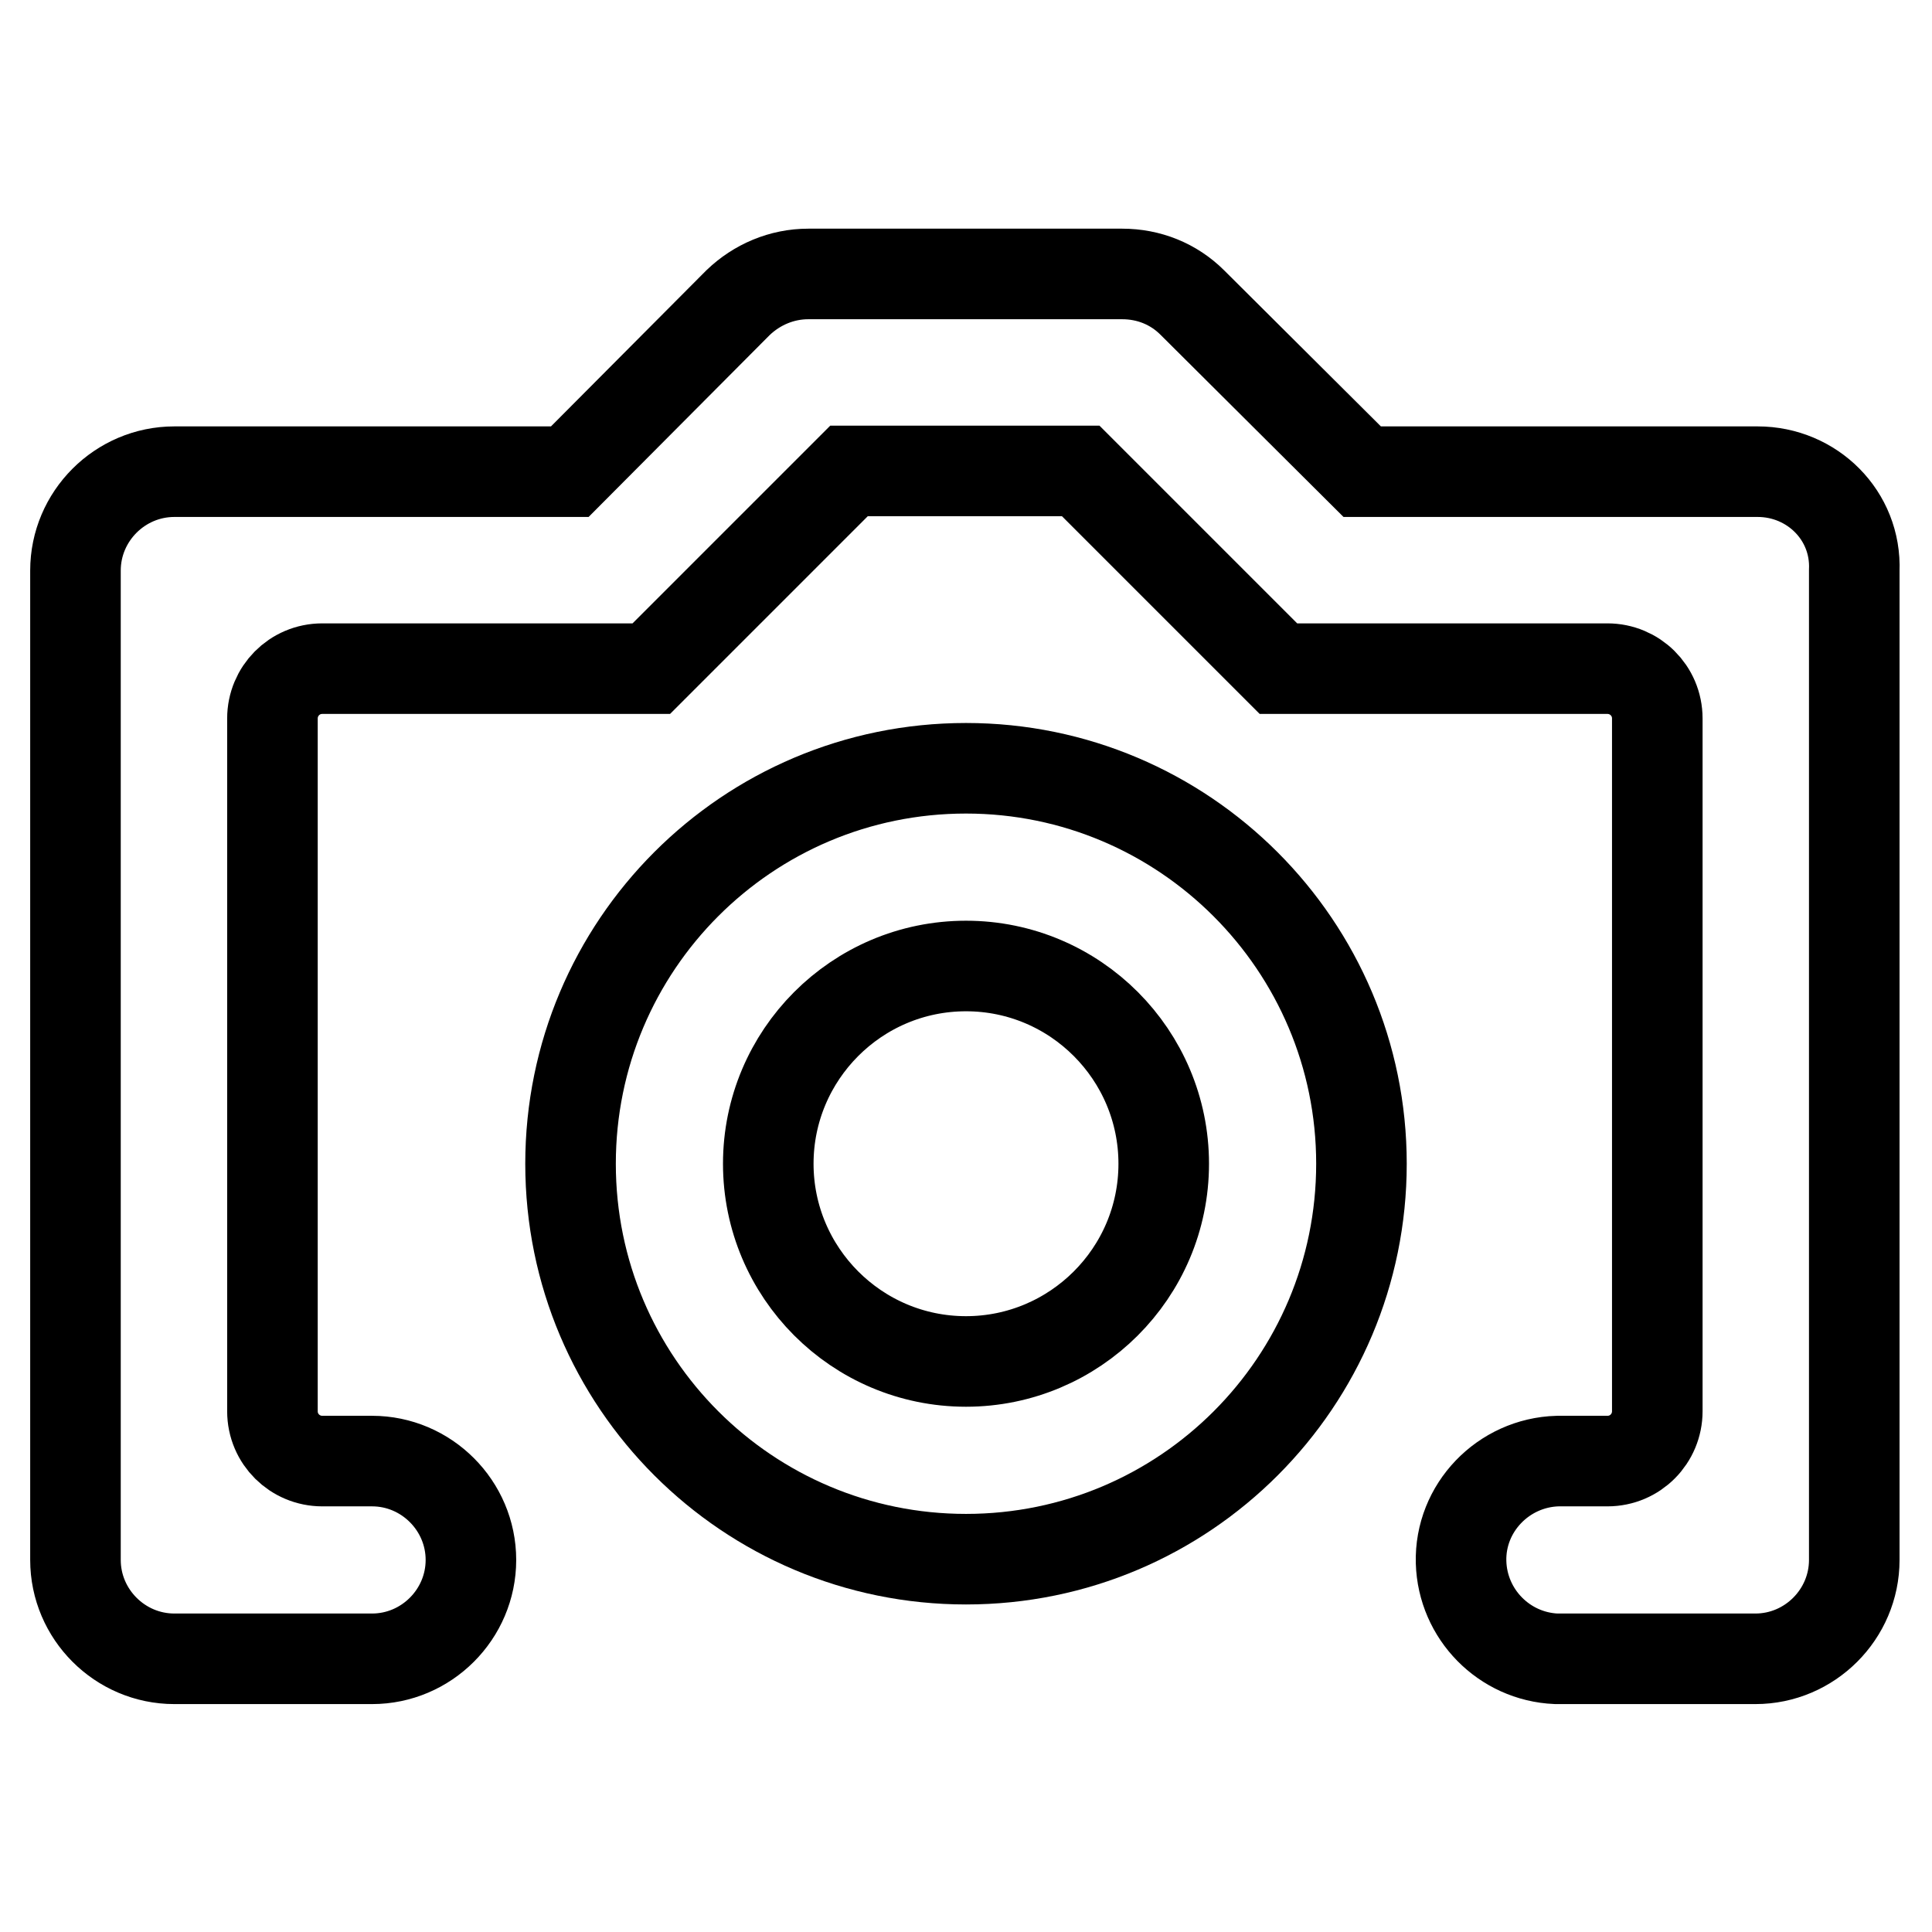
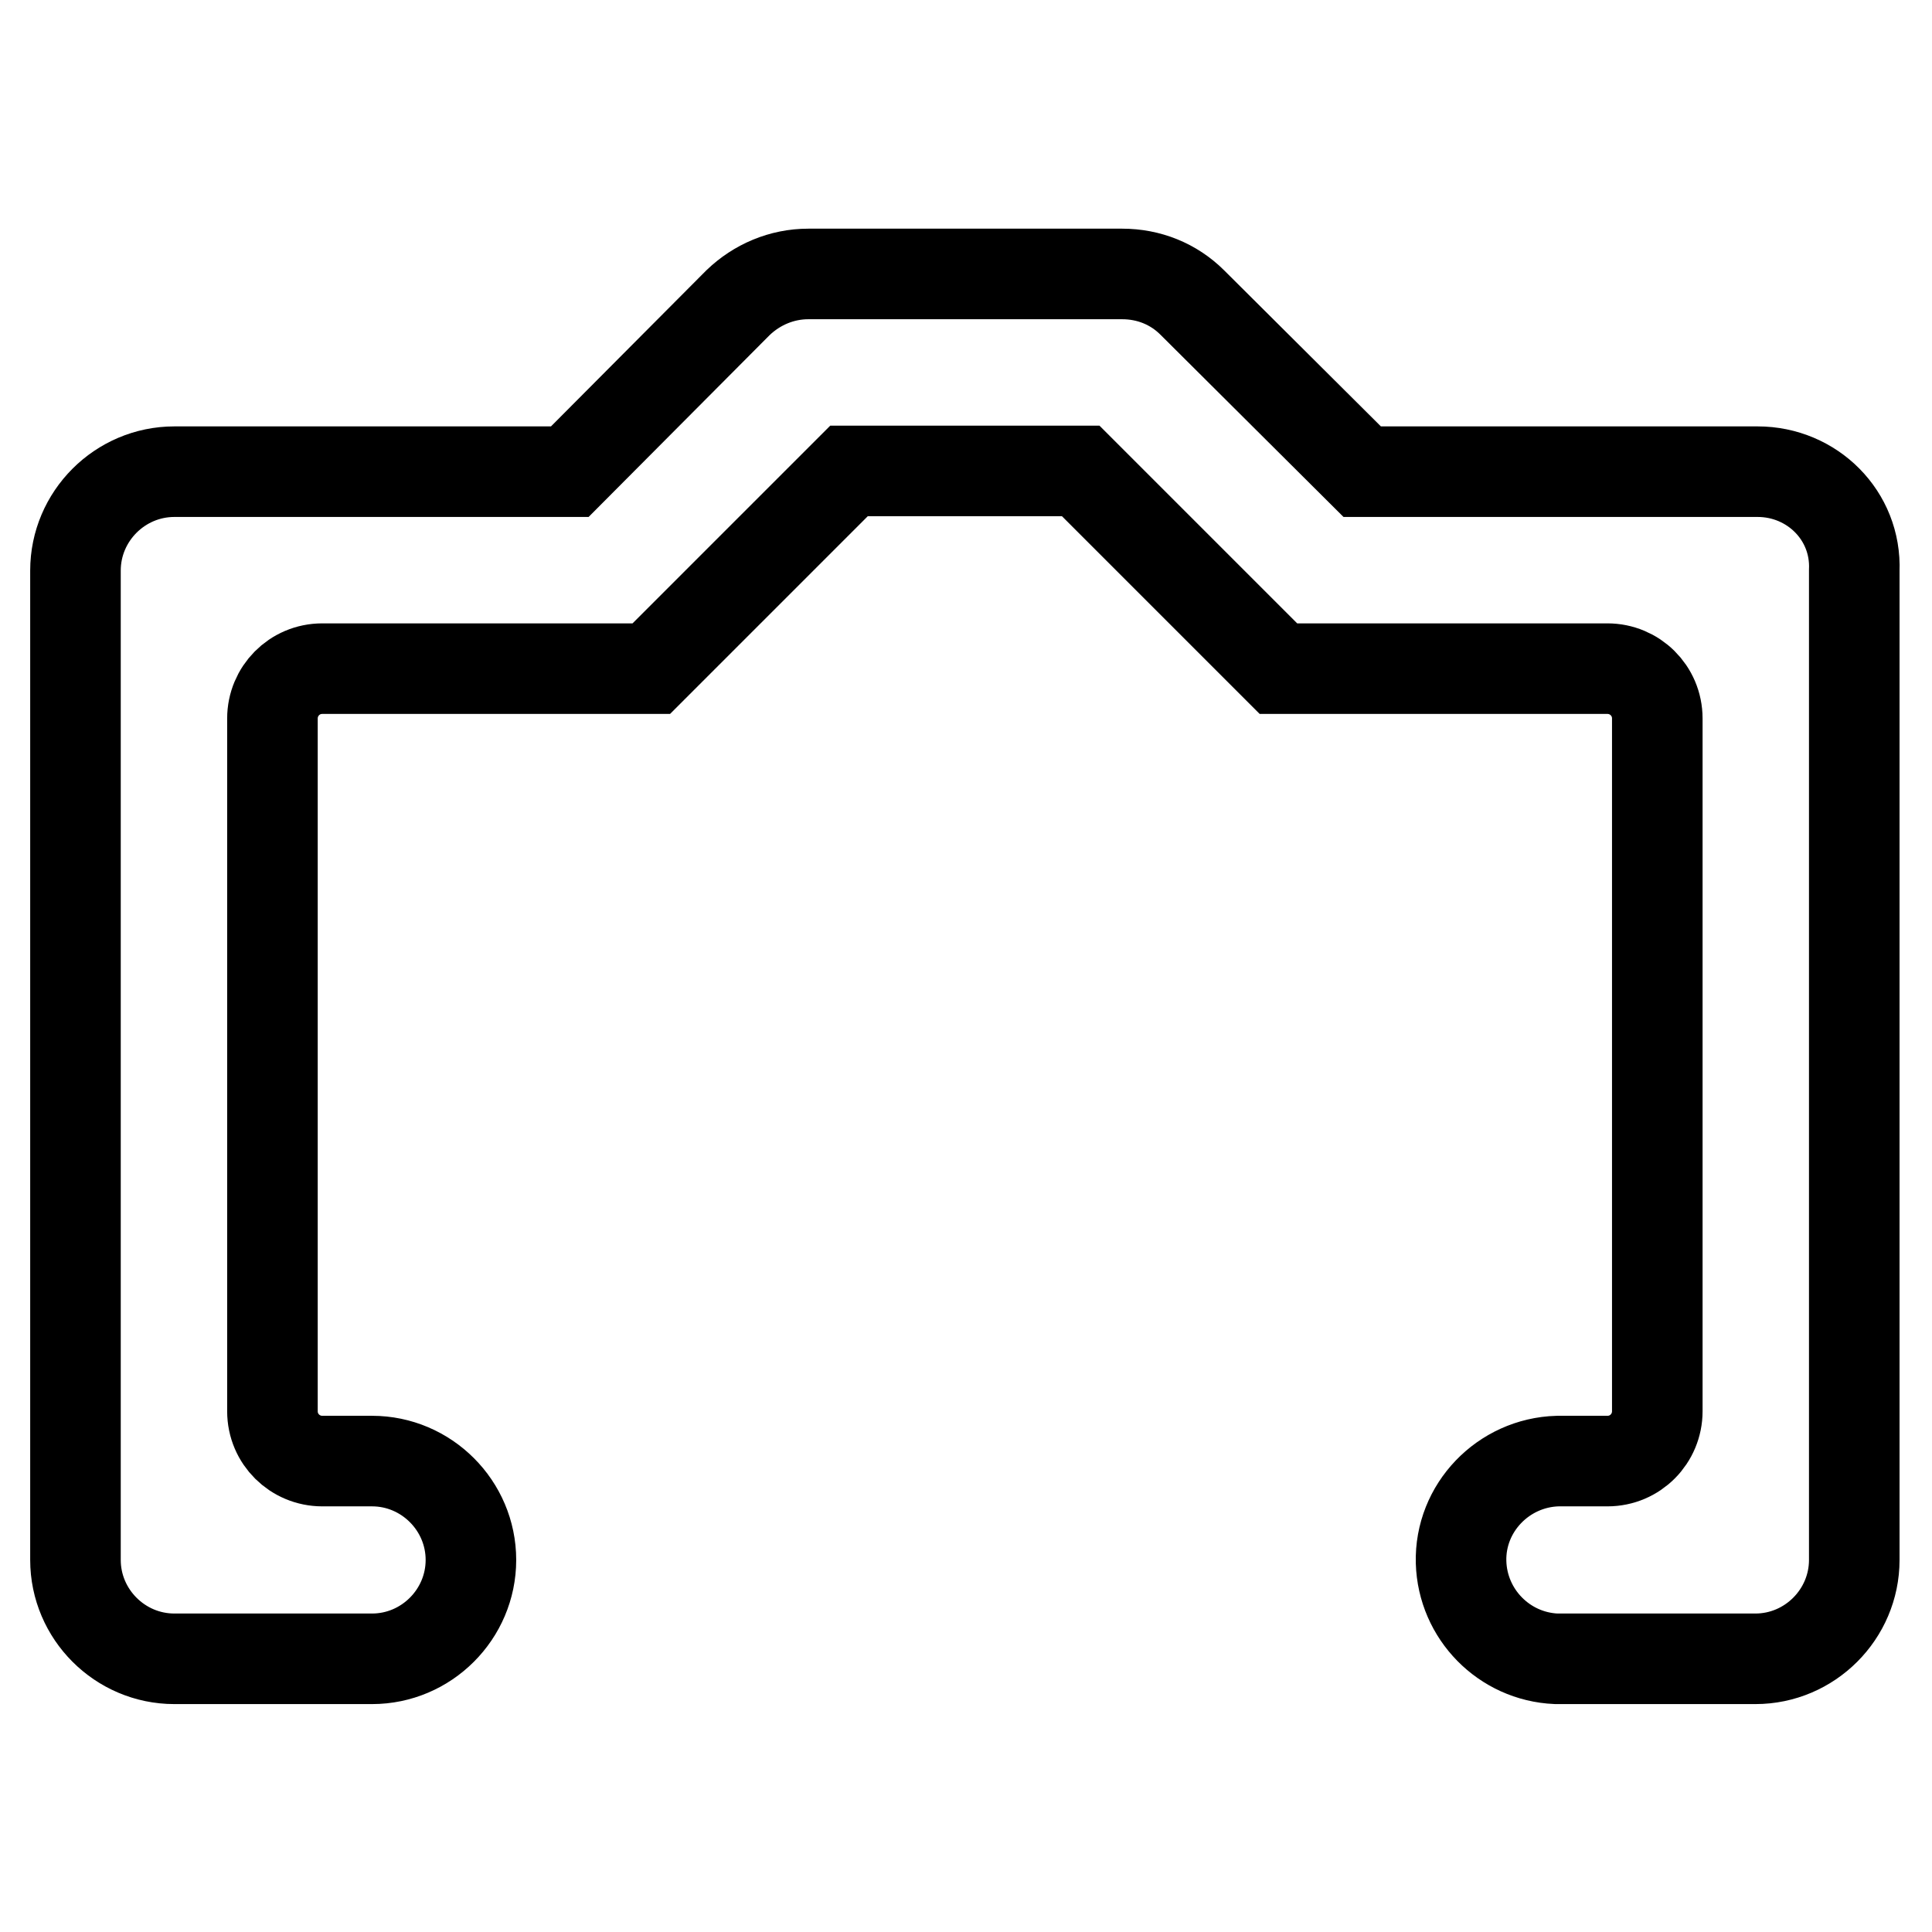
<svg xmlns="http://www.w3.org/2000/svg" version="1.1" x="0px" y="0px" viewBox="0 0 256 256" enable-background="new 0 0 256 256" xml:space="preserve">
  <g>
    <path stroke-width="12" fill-opacity="0" stroke="#000000" d="M232.9,62.5h-52.4L158,40.1c-2.5-2.5-5.8-3.8-9.3-3.8h-41.6c-3.5,0-6.8,1.4-9.3,3.8L75.5,62.5H23.1 c-7.2,0-13.1,5.9-13.1,13.1l0,0v131.1c0,7.2,5.9,13.1,13.1,13.1l0,0h26.2c7.2,0,13.1-5.9,13.1-13.1c0-7.2-5.9-13.1-13.1-13.1h-6.6 c-3.6,0-6.6-2.9-6.6-6.6l0,0V95.2c0-3.6,2.9-6.6,6.6-6.6l0,0h43.6l26.2-26.2h30.7l26.2,26.2h43.6c3.6,0,6.6,2.9,6.6,6.6l0,0V187 c0,3.6-2.9,6.6-6.6,6.6l0,0h-6.6c-7.2,0.2-13,6.2-12.8,13.4c0.2,6.9,5.7,12.5,12.6,12.8v0h26.4c7.2,0,13.1-5.9,13.1-13.1l0,0V75.6 C246,68.3,240.1,62.5,232.9,62.5L232.9,62.5L232.9,62.5z" />
-     <path stroke-width="12" fill-opacity="0" stroke="#000000" d="M128,128c14.5,0,26.2,11.8,26.2,26.2c0,14.5-11.8,26.2-26.2,26.2c-14.5,0-26.2-11.8-26.2-26.2 C101.8,139.8,113.5,128,128,128z M128,101.8c-29,0-52.4,23.5-52.4,52.4c0,29,23.5,52.4,52.4,52.4c29,0,52.4-23.5,52.4-52.4 C180.4,125.3,156.9,101.8,128,101.8L128,101.8z" />
  </g>
</svg>